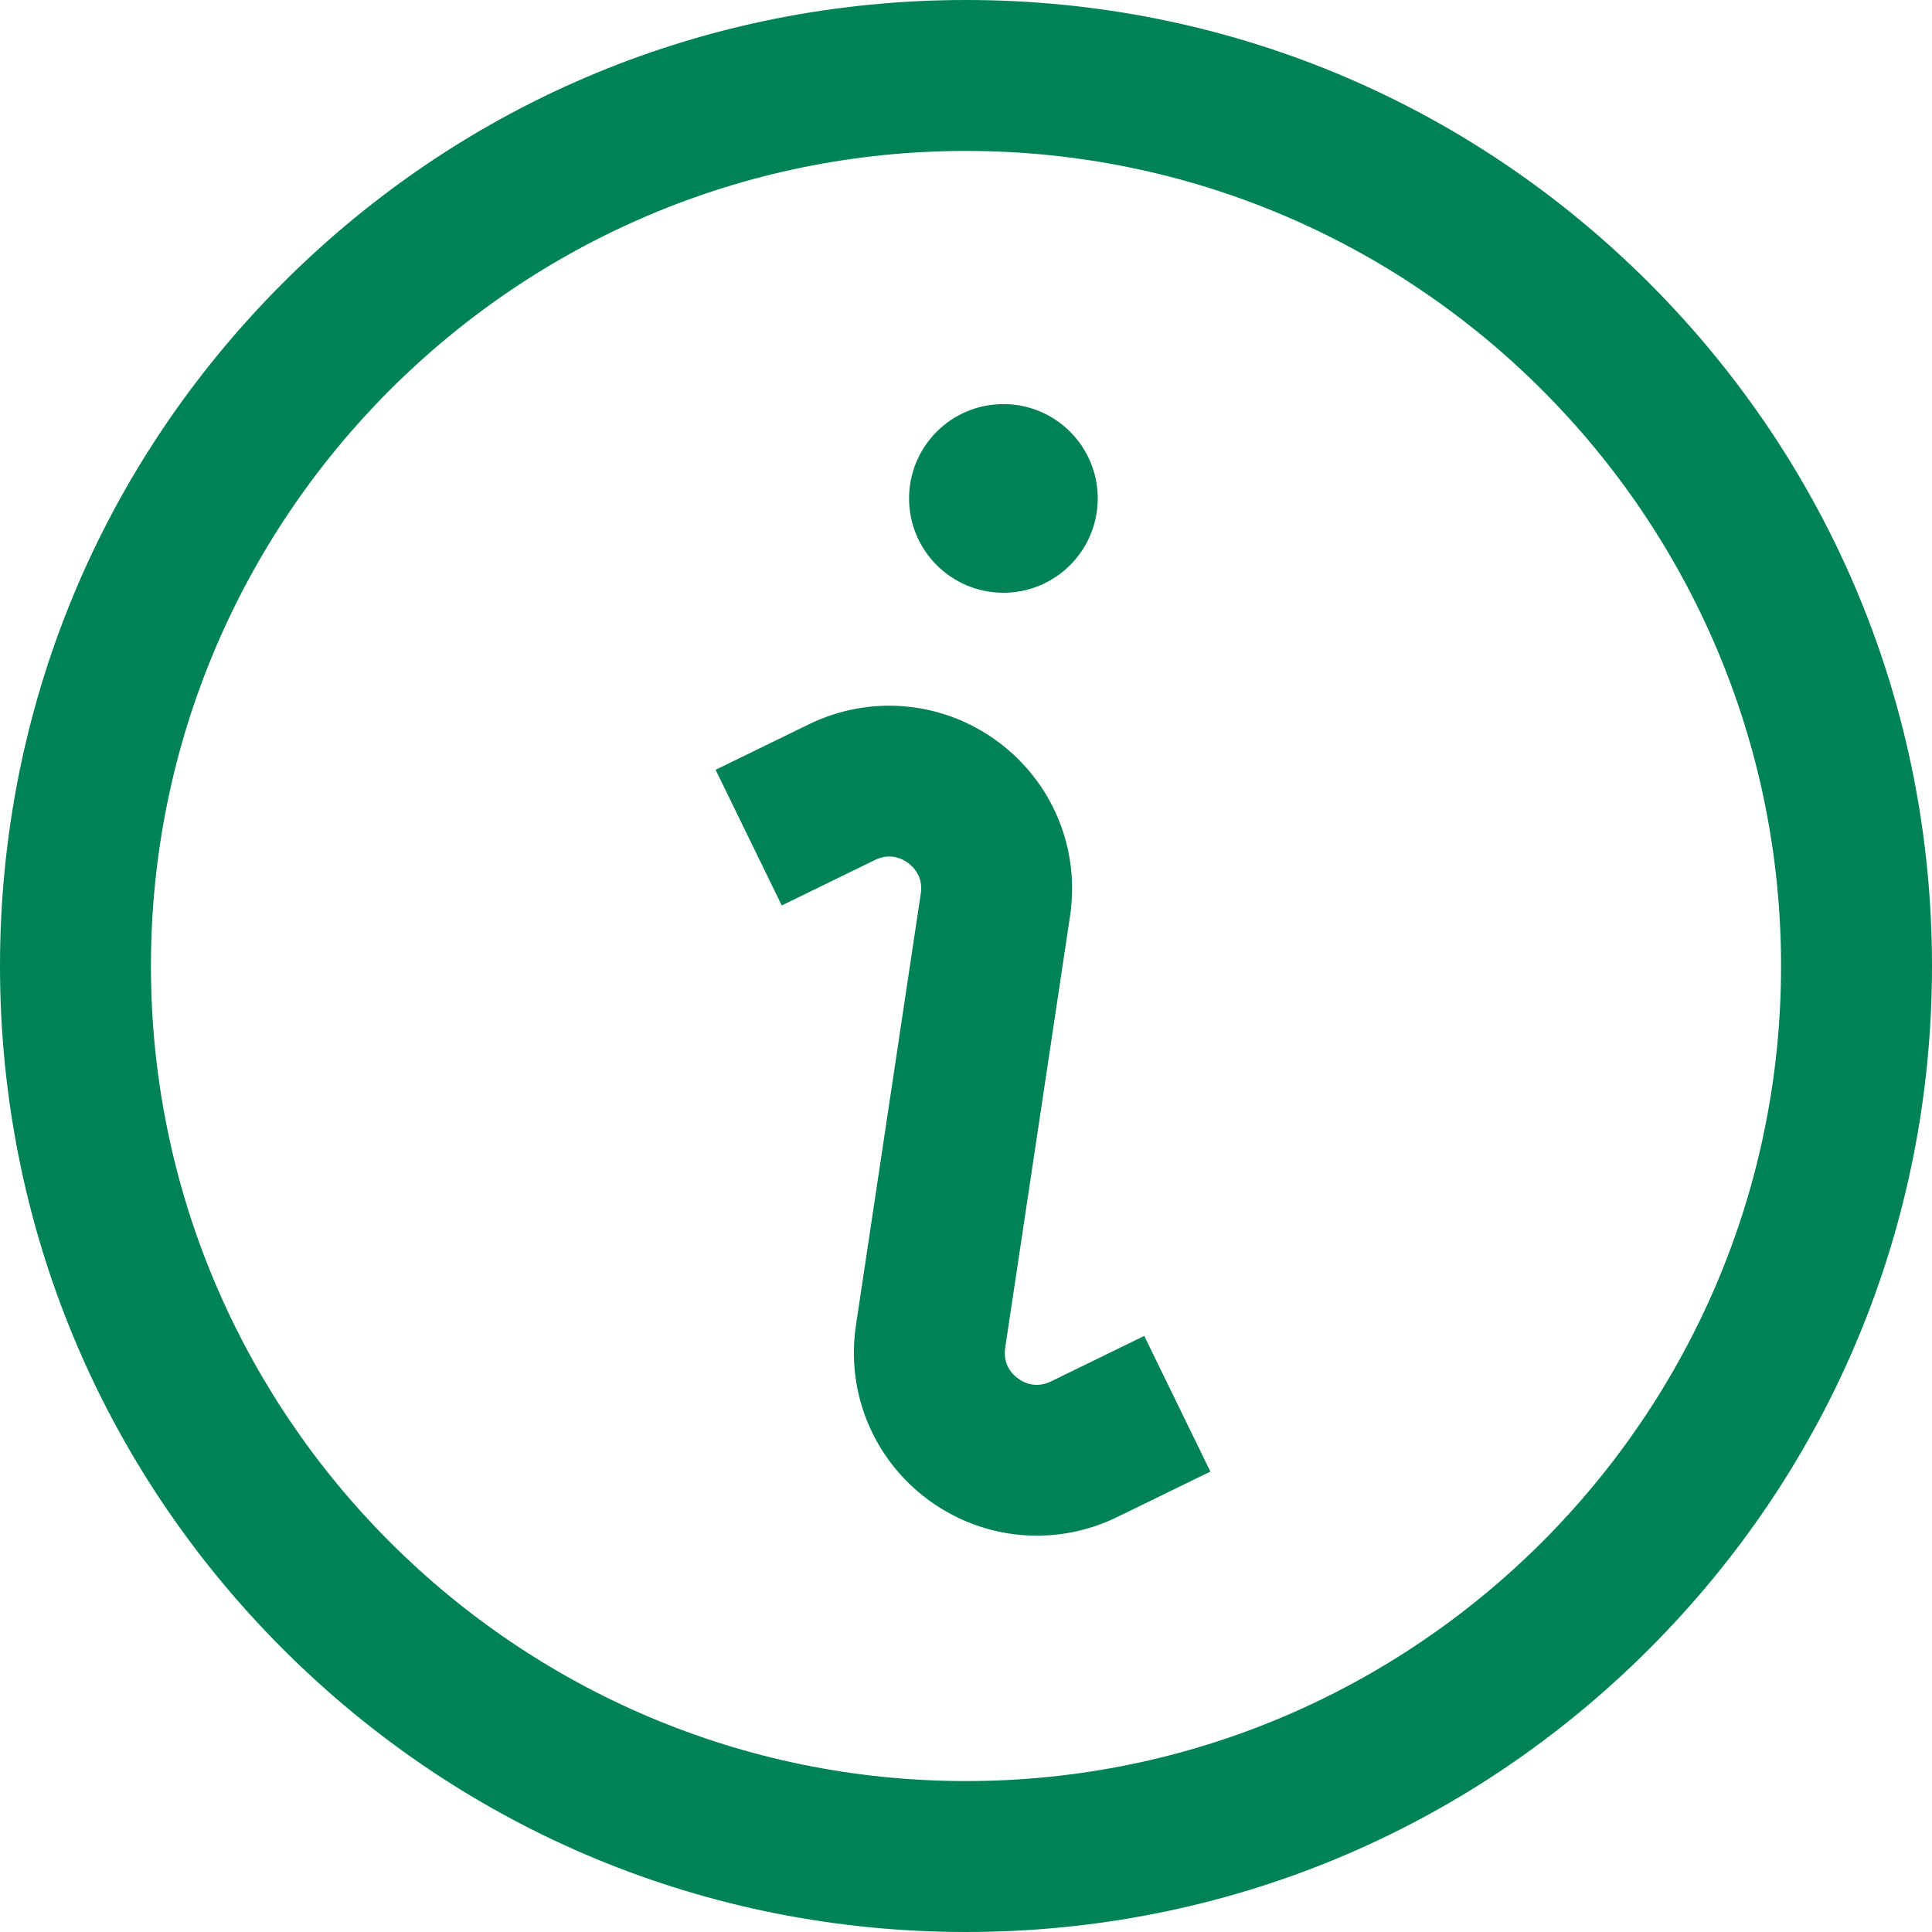
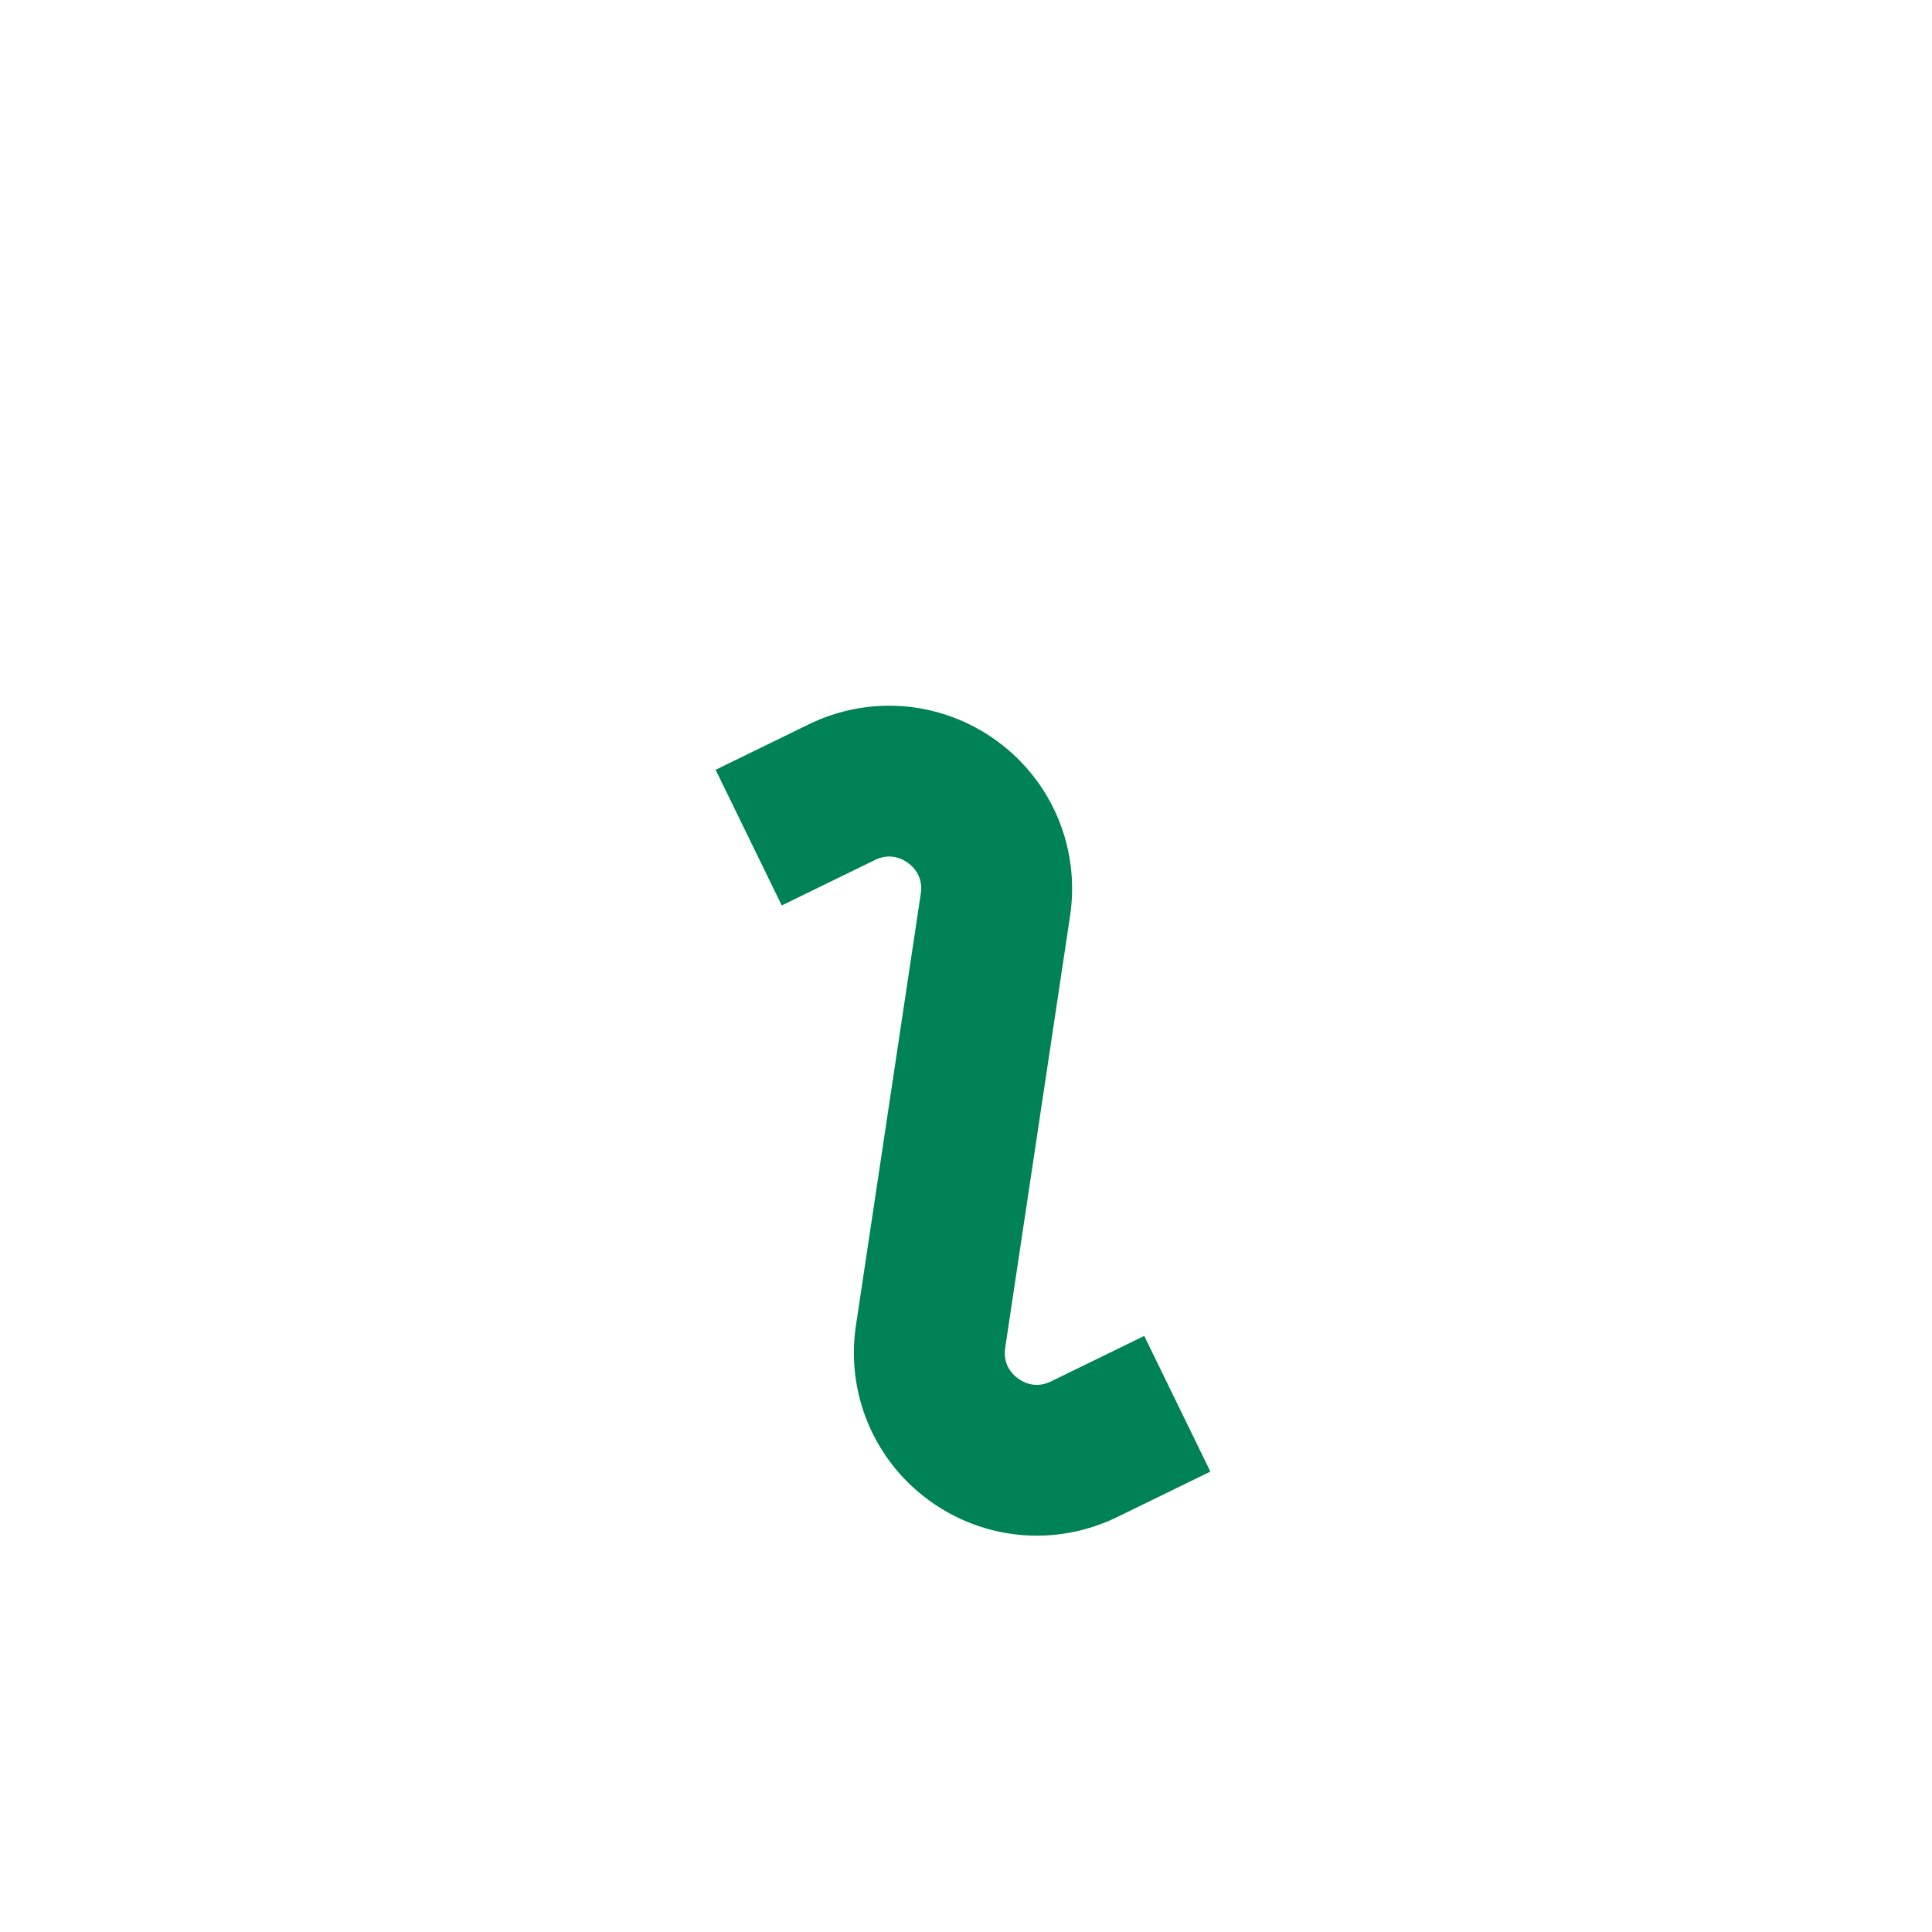
<svg xmlns="http://www.w3.org/2000/svg" version="1.1" width="512" height="512" x="0" y="0" viewBox="0 0 512 512" style="enable-background:new 0 0 512 512" xml:space="preserve" class="">
  <g>
    <g>
      <g>
        <g>
-           <circle cx="265.911" cy="132.089" r="25" fill="#008257" data-original="#000000" style="" class="" />
-           <path d="M437.02,74.98C388.667,26.629,324.38,0,256,0S123.333,26.629,74.98,74.98C26.629,123.333,0,187.62,0,256     s26.629,132.667,74.98,181.02C123.333,485.371,187.62,512,256,512s132.667-26.629,181.02-74.98     C485.371,388.667,512,324.38,512,256S485.371,123.333,437.02,74.98z M256,472c-119.103,0-216-96.897-216-216S136.897,40,256,40     s216,96.897,216,216S375.103,472,256,472z" fill="#008257" data-original="#000000" style="" class="" />
          <path d="M278.528,366.083c-4.024,1.965-7.223,0.347-8.771-0.792c-1.546-1.138-4.041-3.705-3.359-8.17l17.163-114.269     c2.728-17.888-4.633-35.66-19.212-46.381c-14.582-10.724-33.746-12.454-50.01-4.517l-24.695,12.044l17.527,35.955l24.708-12.051     c4.023-1.962,7.223-0.345,8.771,0.793c1.547,1.138,4.041,3.706,3.36,8.17l-17.163,114.269     c-2.729,17.888,4.633,35.659,19.211,46.381c8.508,6.257,18.574,9.451,28.716,9.451c7.24,0,14.519-1.629,21.294-4.935     l24.696-12.045l-17.53-35.955L278.528,366.083z" fill="#008257" data-original="#000000" style="" class="" />
        </g>
      </g>
    </g>
    <g>
</g>
    <g>
</g>
    <g>
</g>
    <g>
</g>
    <g>
</g>
    <g>
</g>
    <g>
</g>
    <g>
</g>
    <g>
</g>
    <g>
</g>
    <g>
</g>
    <g>
</g>
    <g>
</g>
    <g>
</g>
    <g>
</g>
  </g>
</svg>